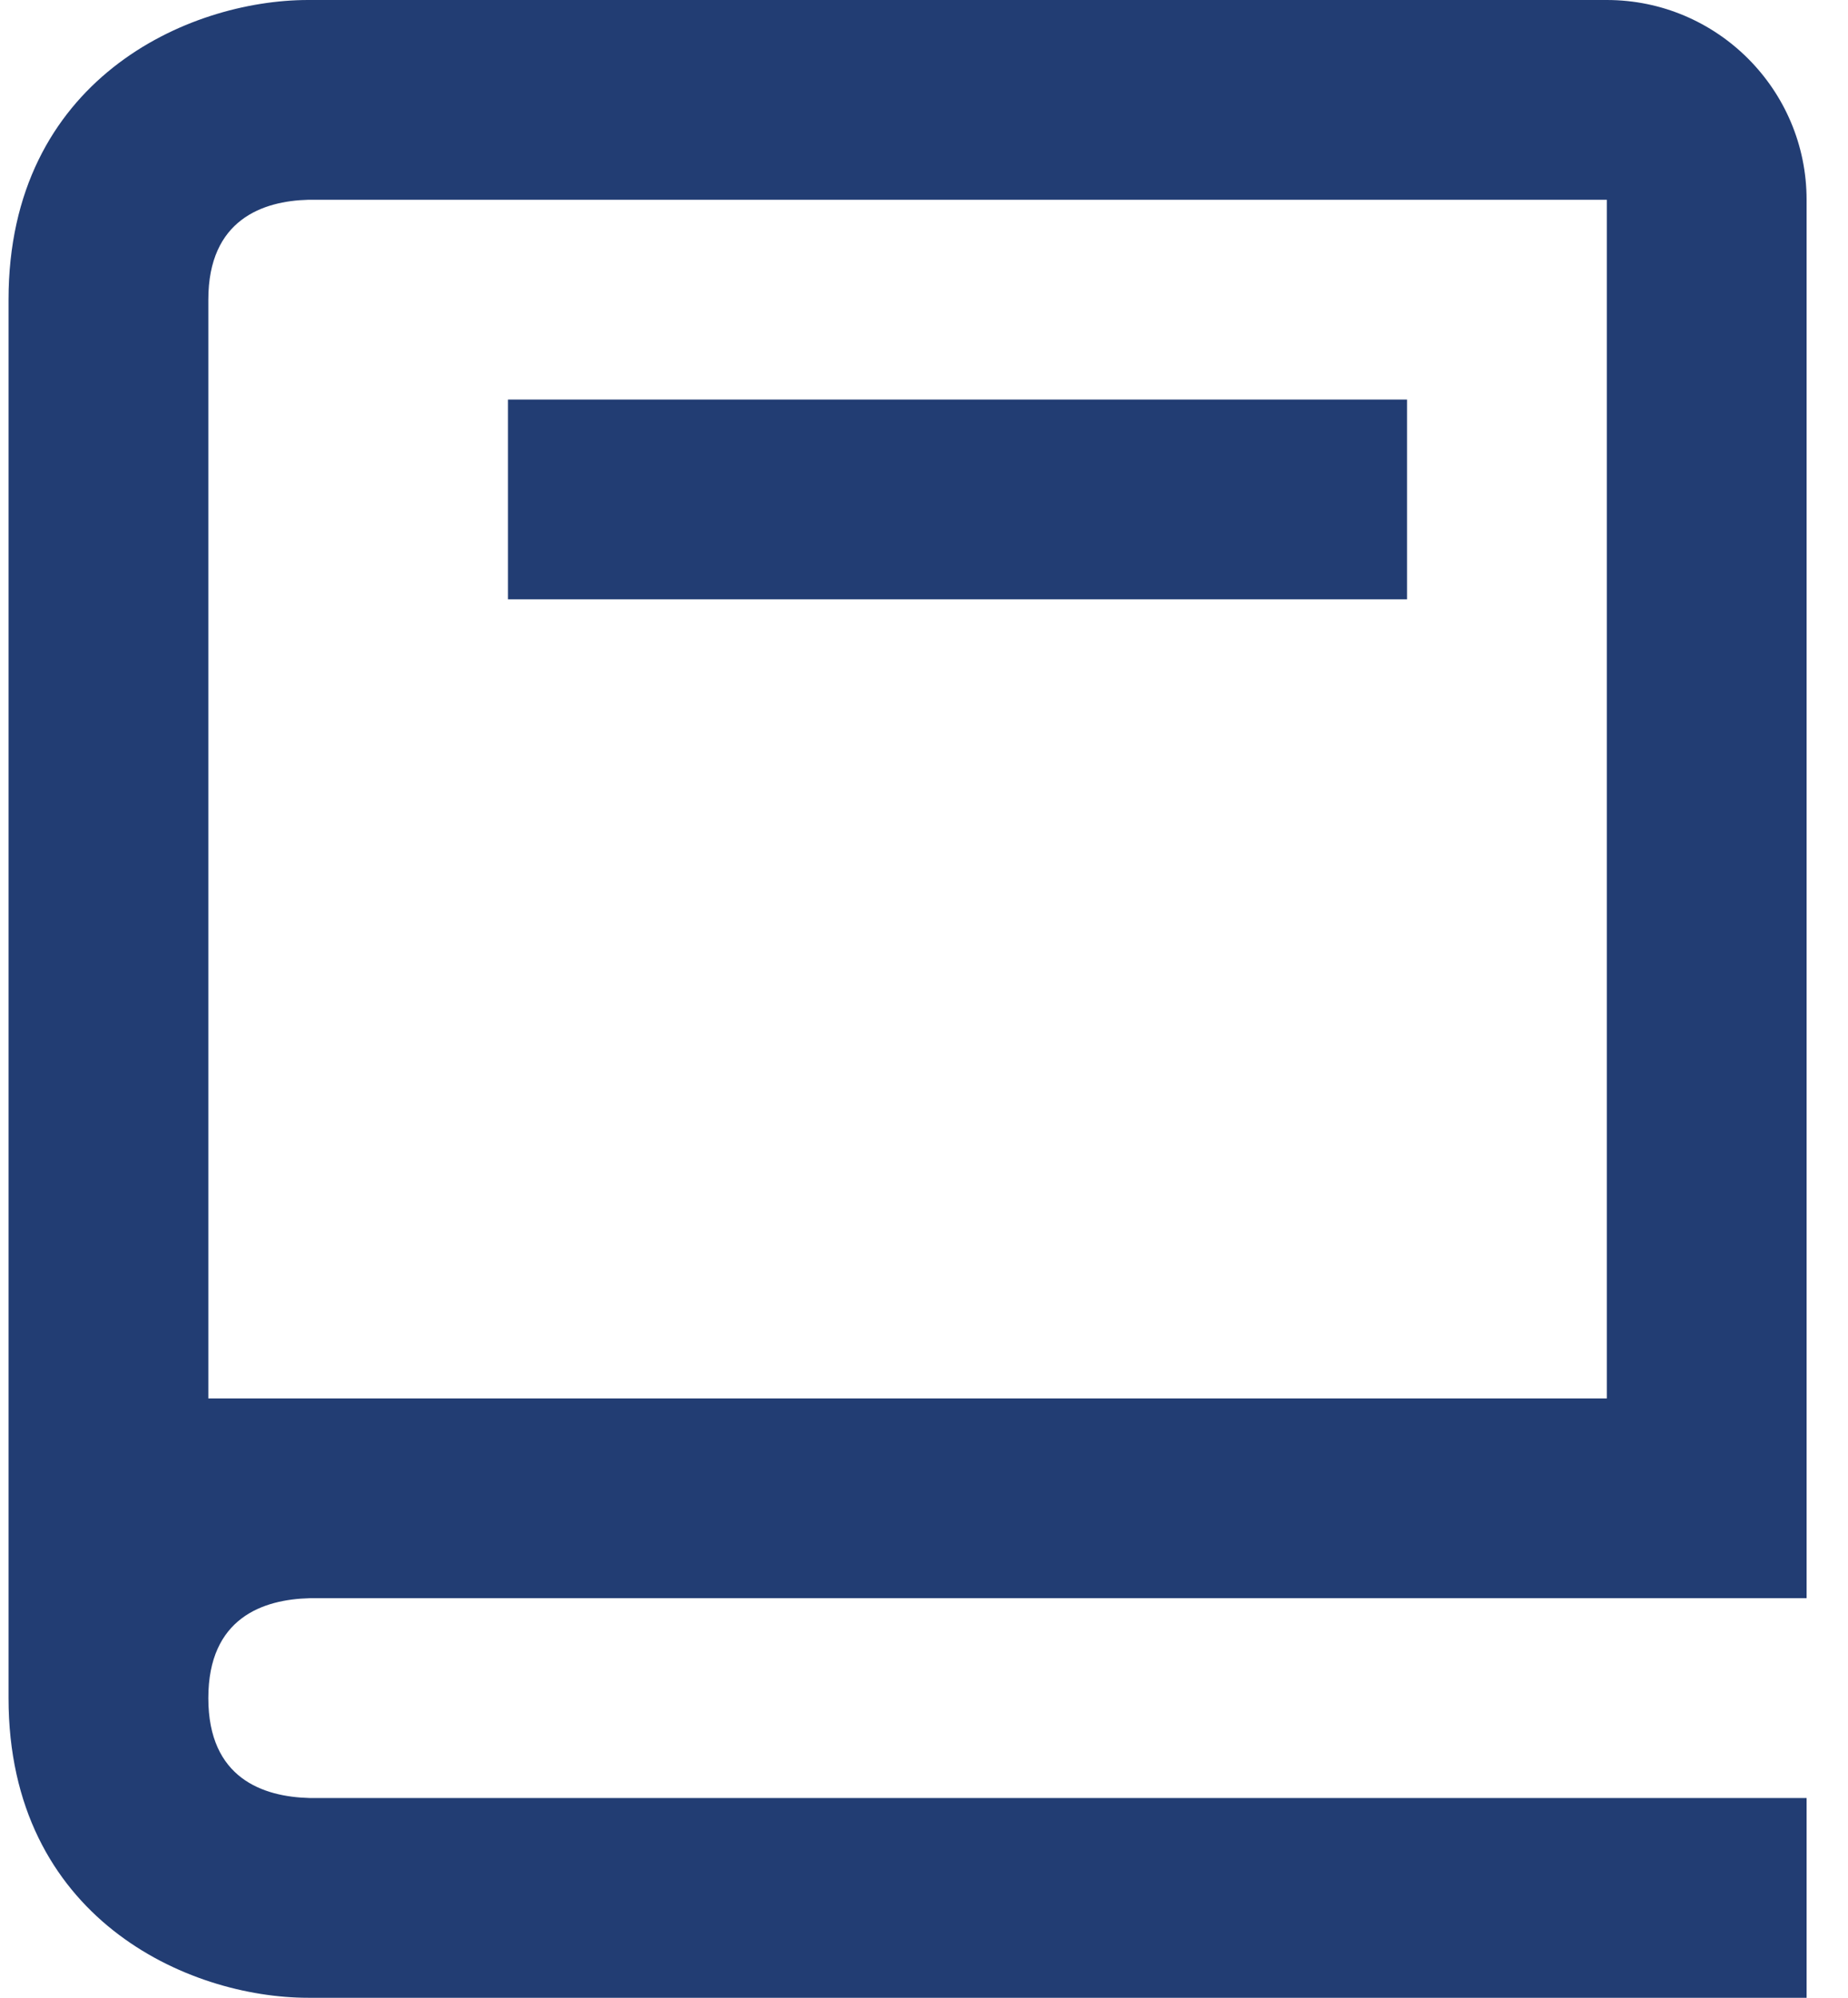
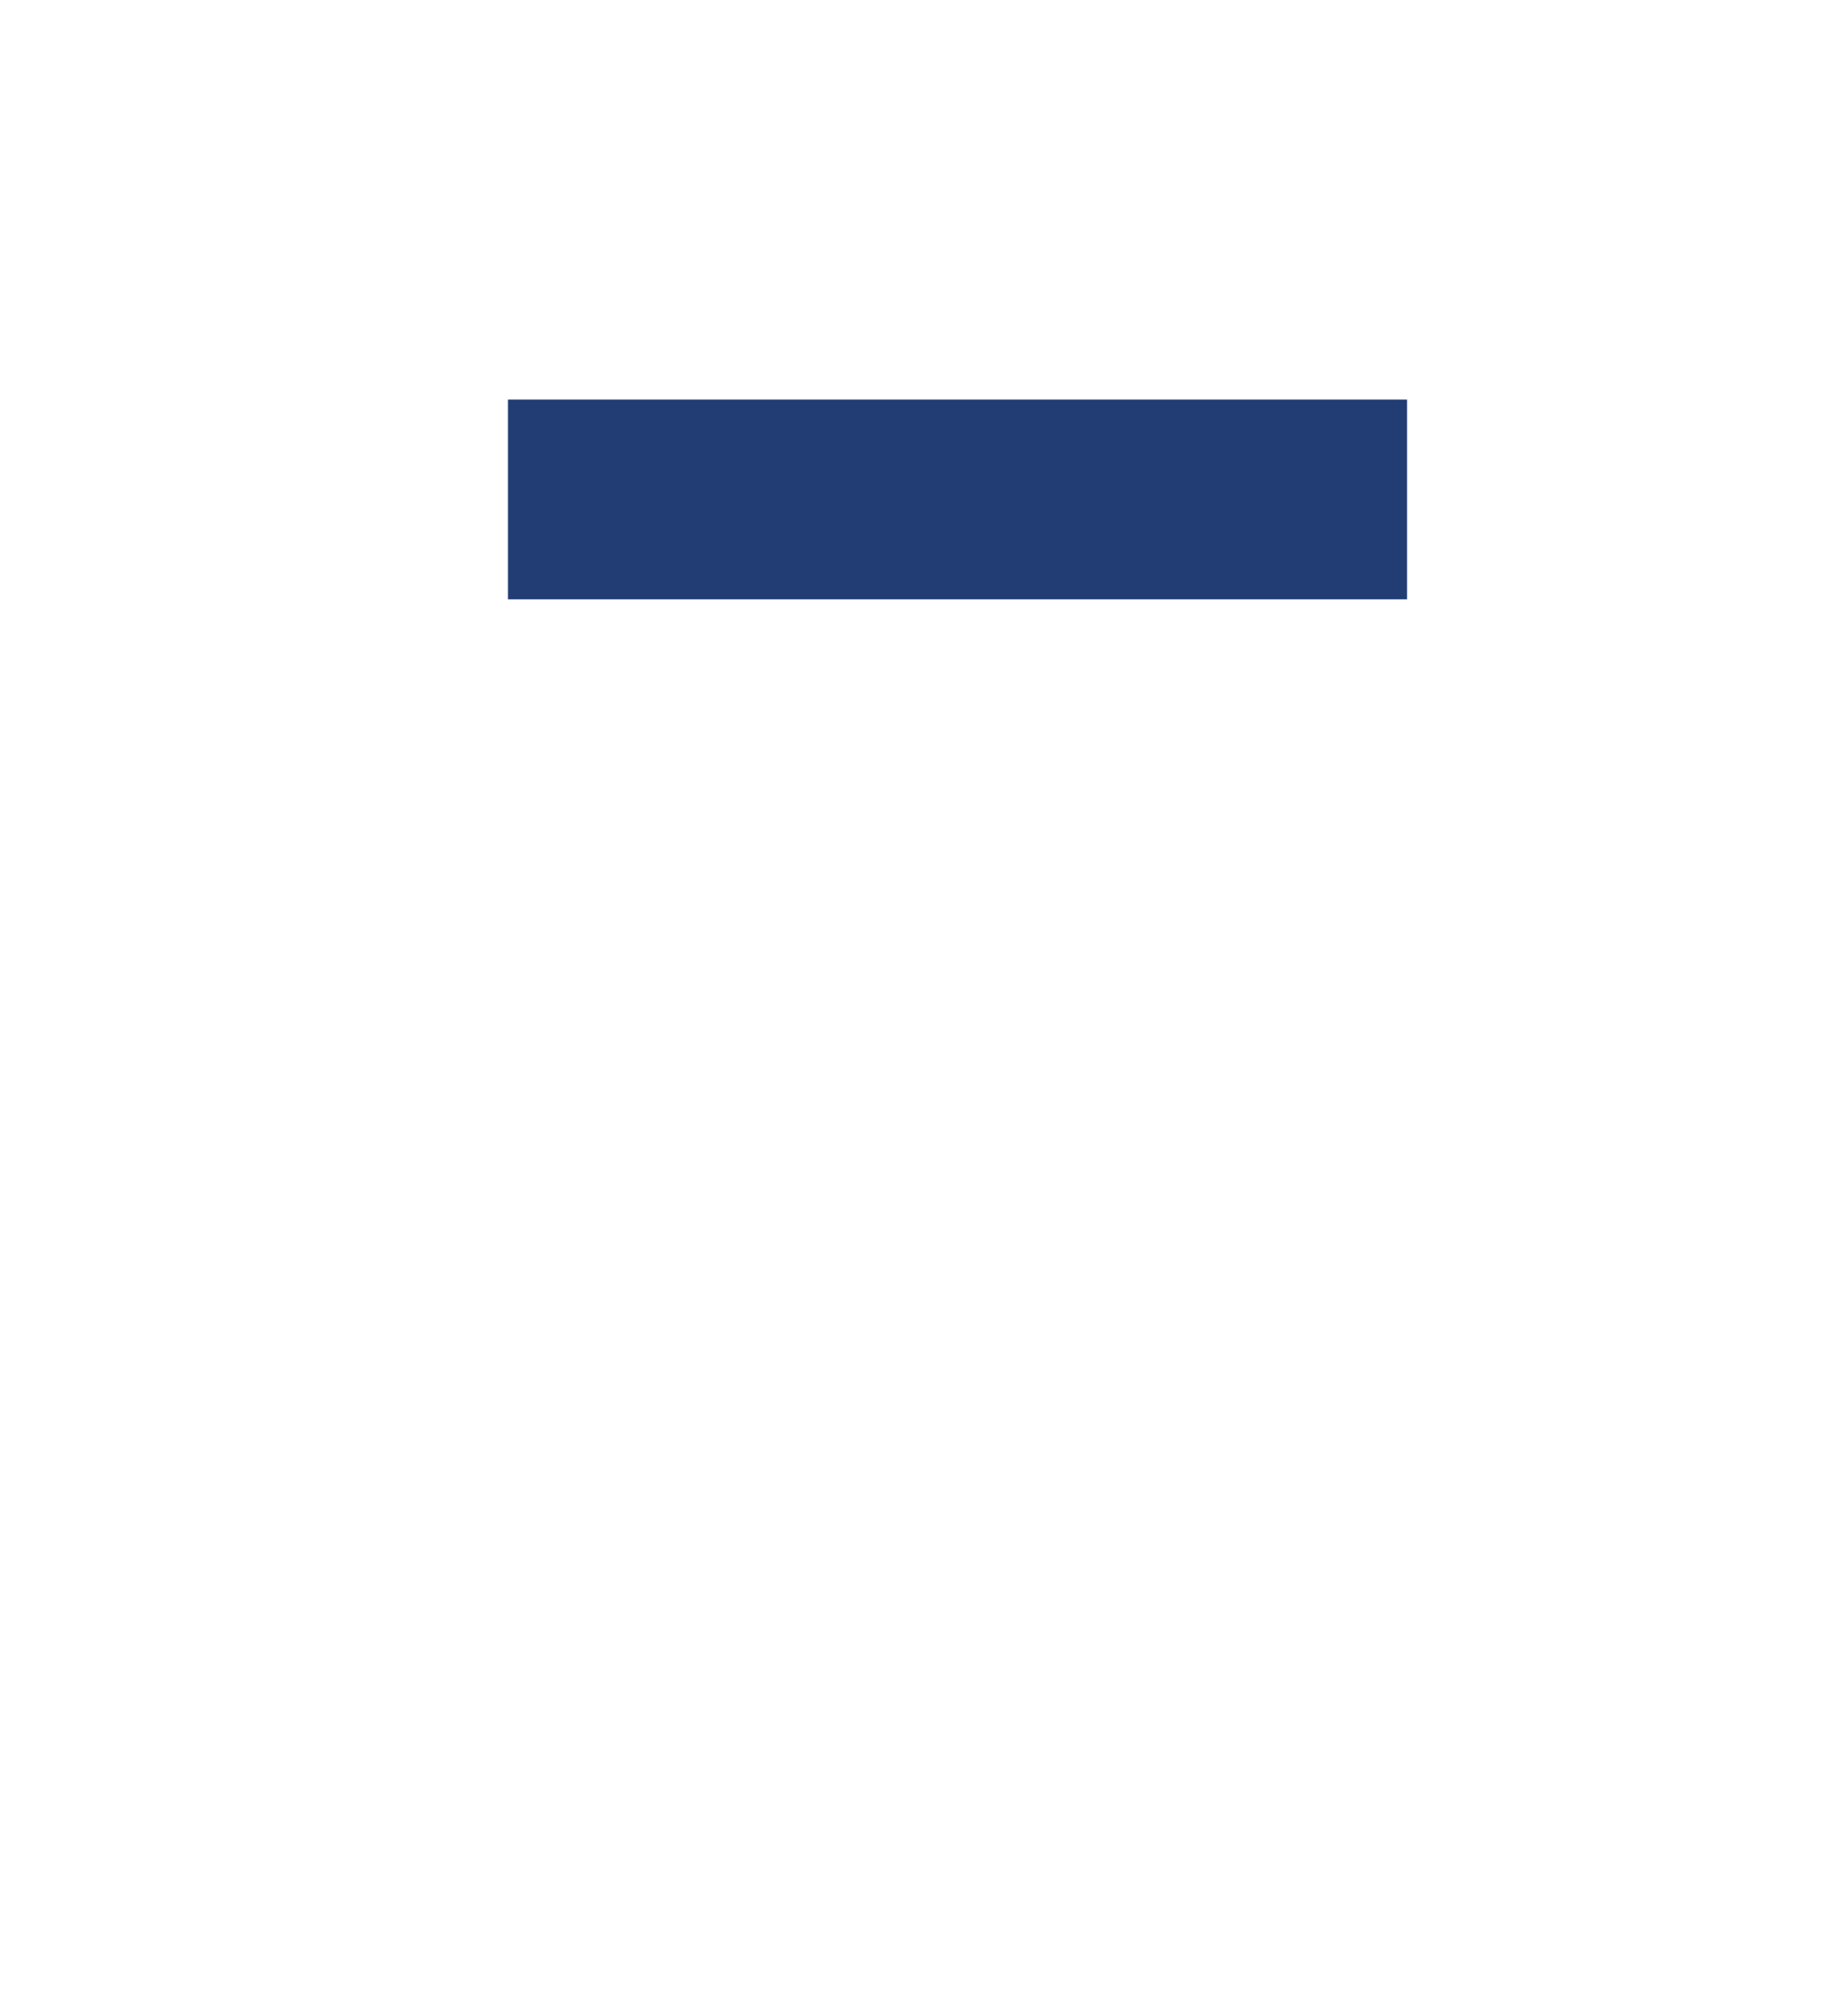
<svg xmlns="http://www.w3.org/2000/svg" width="37" height="40" viewBox="0 0 37 40" fill="none">
-   <path d="M6.171 40H36.171V36H6.195C5.271 35.976 4.171 35.61 4.171 34C4.171 32.39 5.271 32.024 6.195 32H36.171V4C36.171 1.794 34.377 0 32.171 0H6.171C3.759 0 0.171 1.598 0.171 6V34C0.171 38.402 3.759 40 6.171 40ZM4.171 6C4.171 4.39 5.271 4.024 6.171 4H32.171V28H4.171V6Z" fill="#223D73" />
  <path d="M10.171 8H28.171V12H10.171V8Z" fill="#223D73" />
</svg>